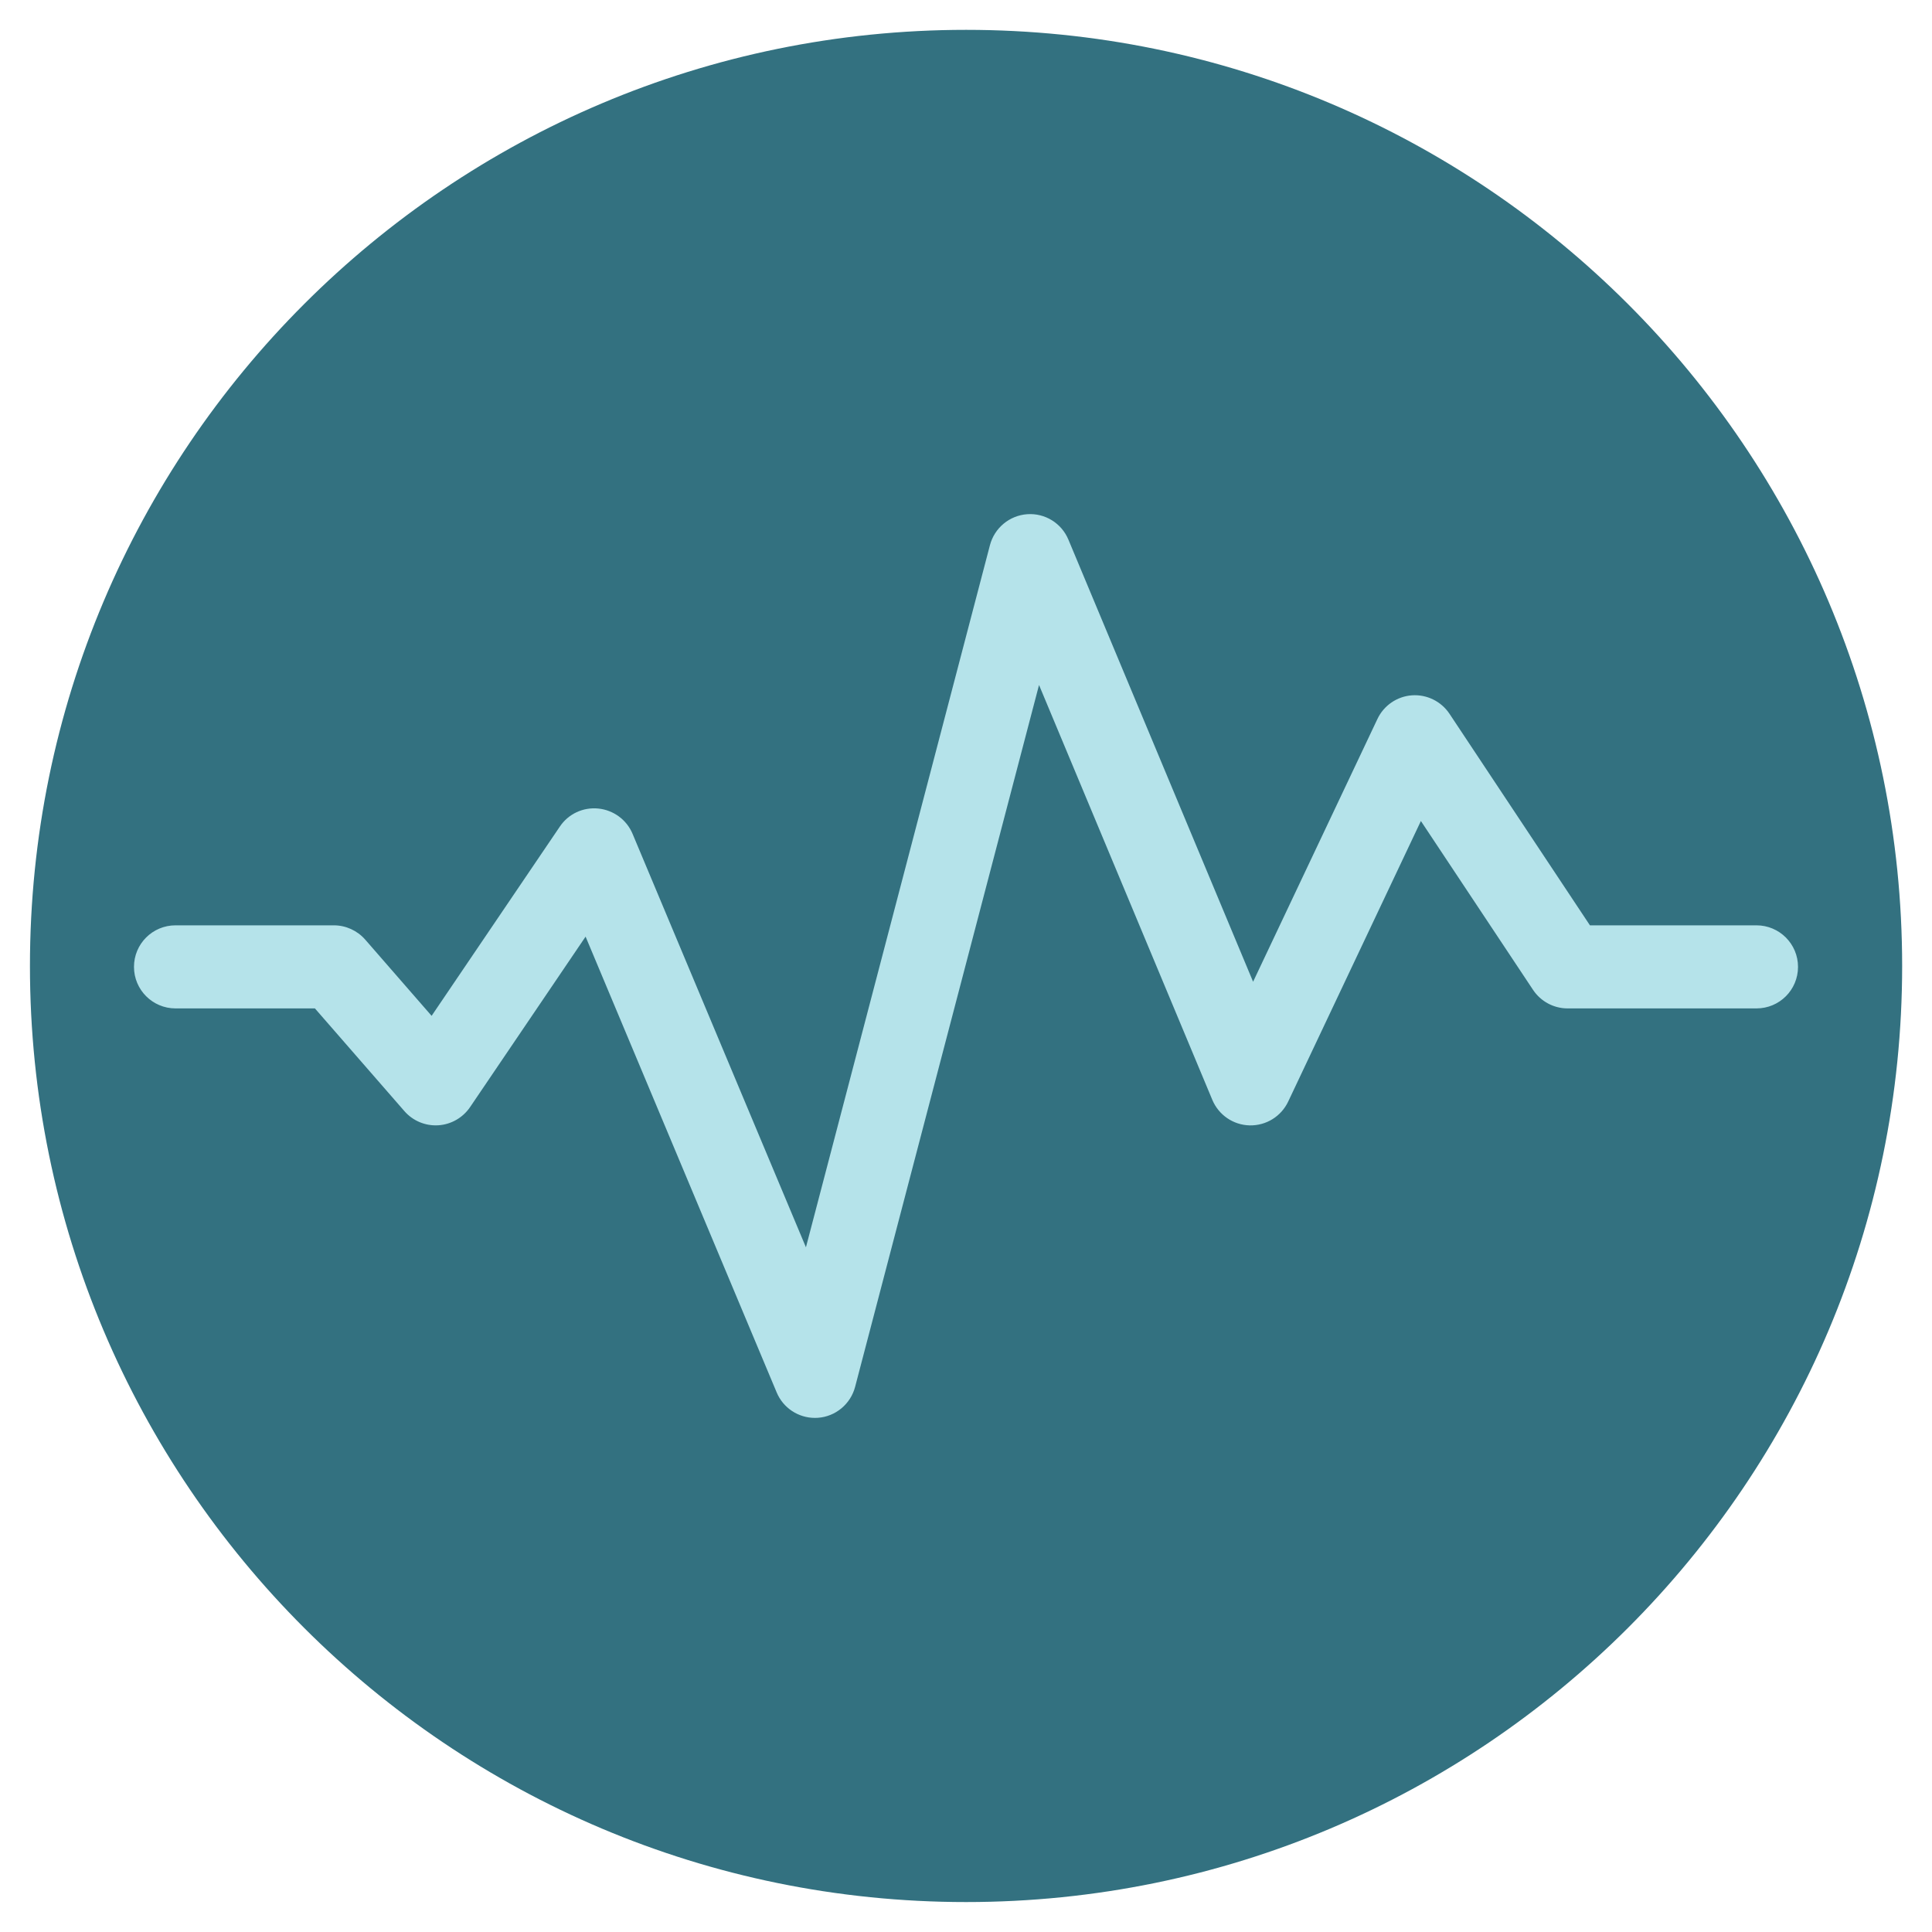
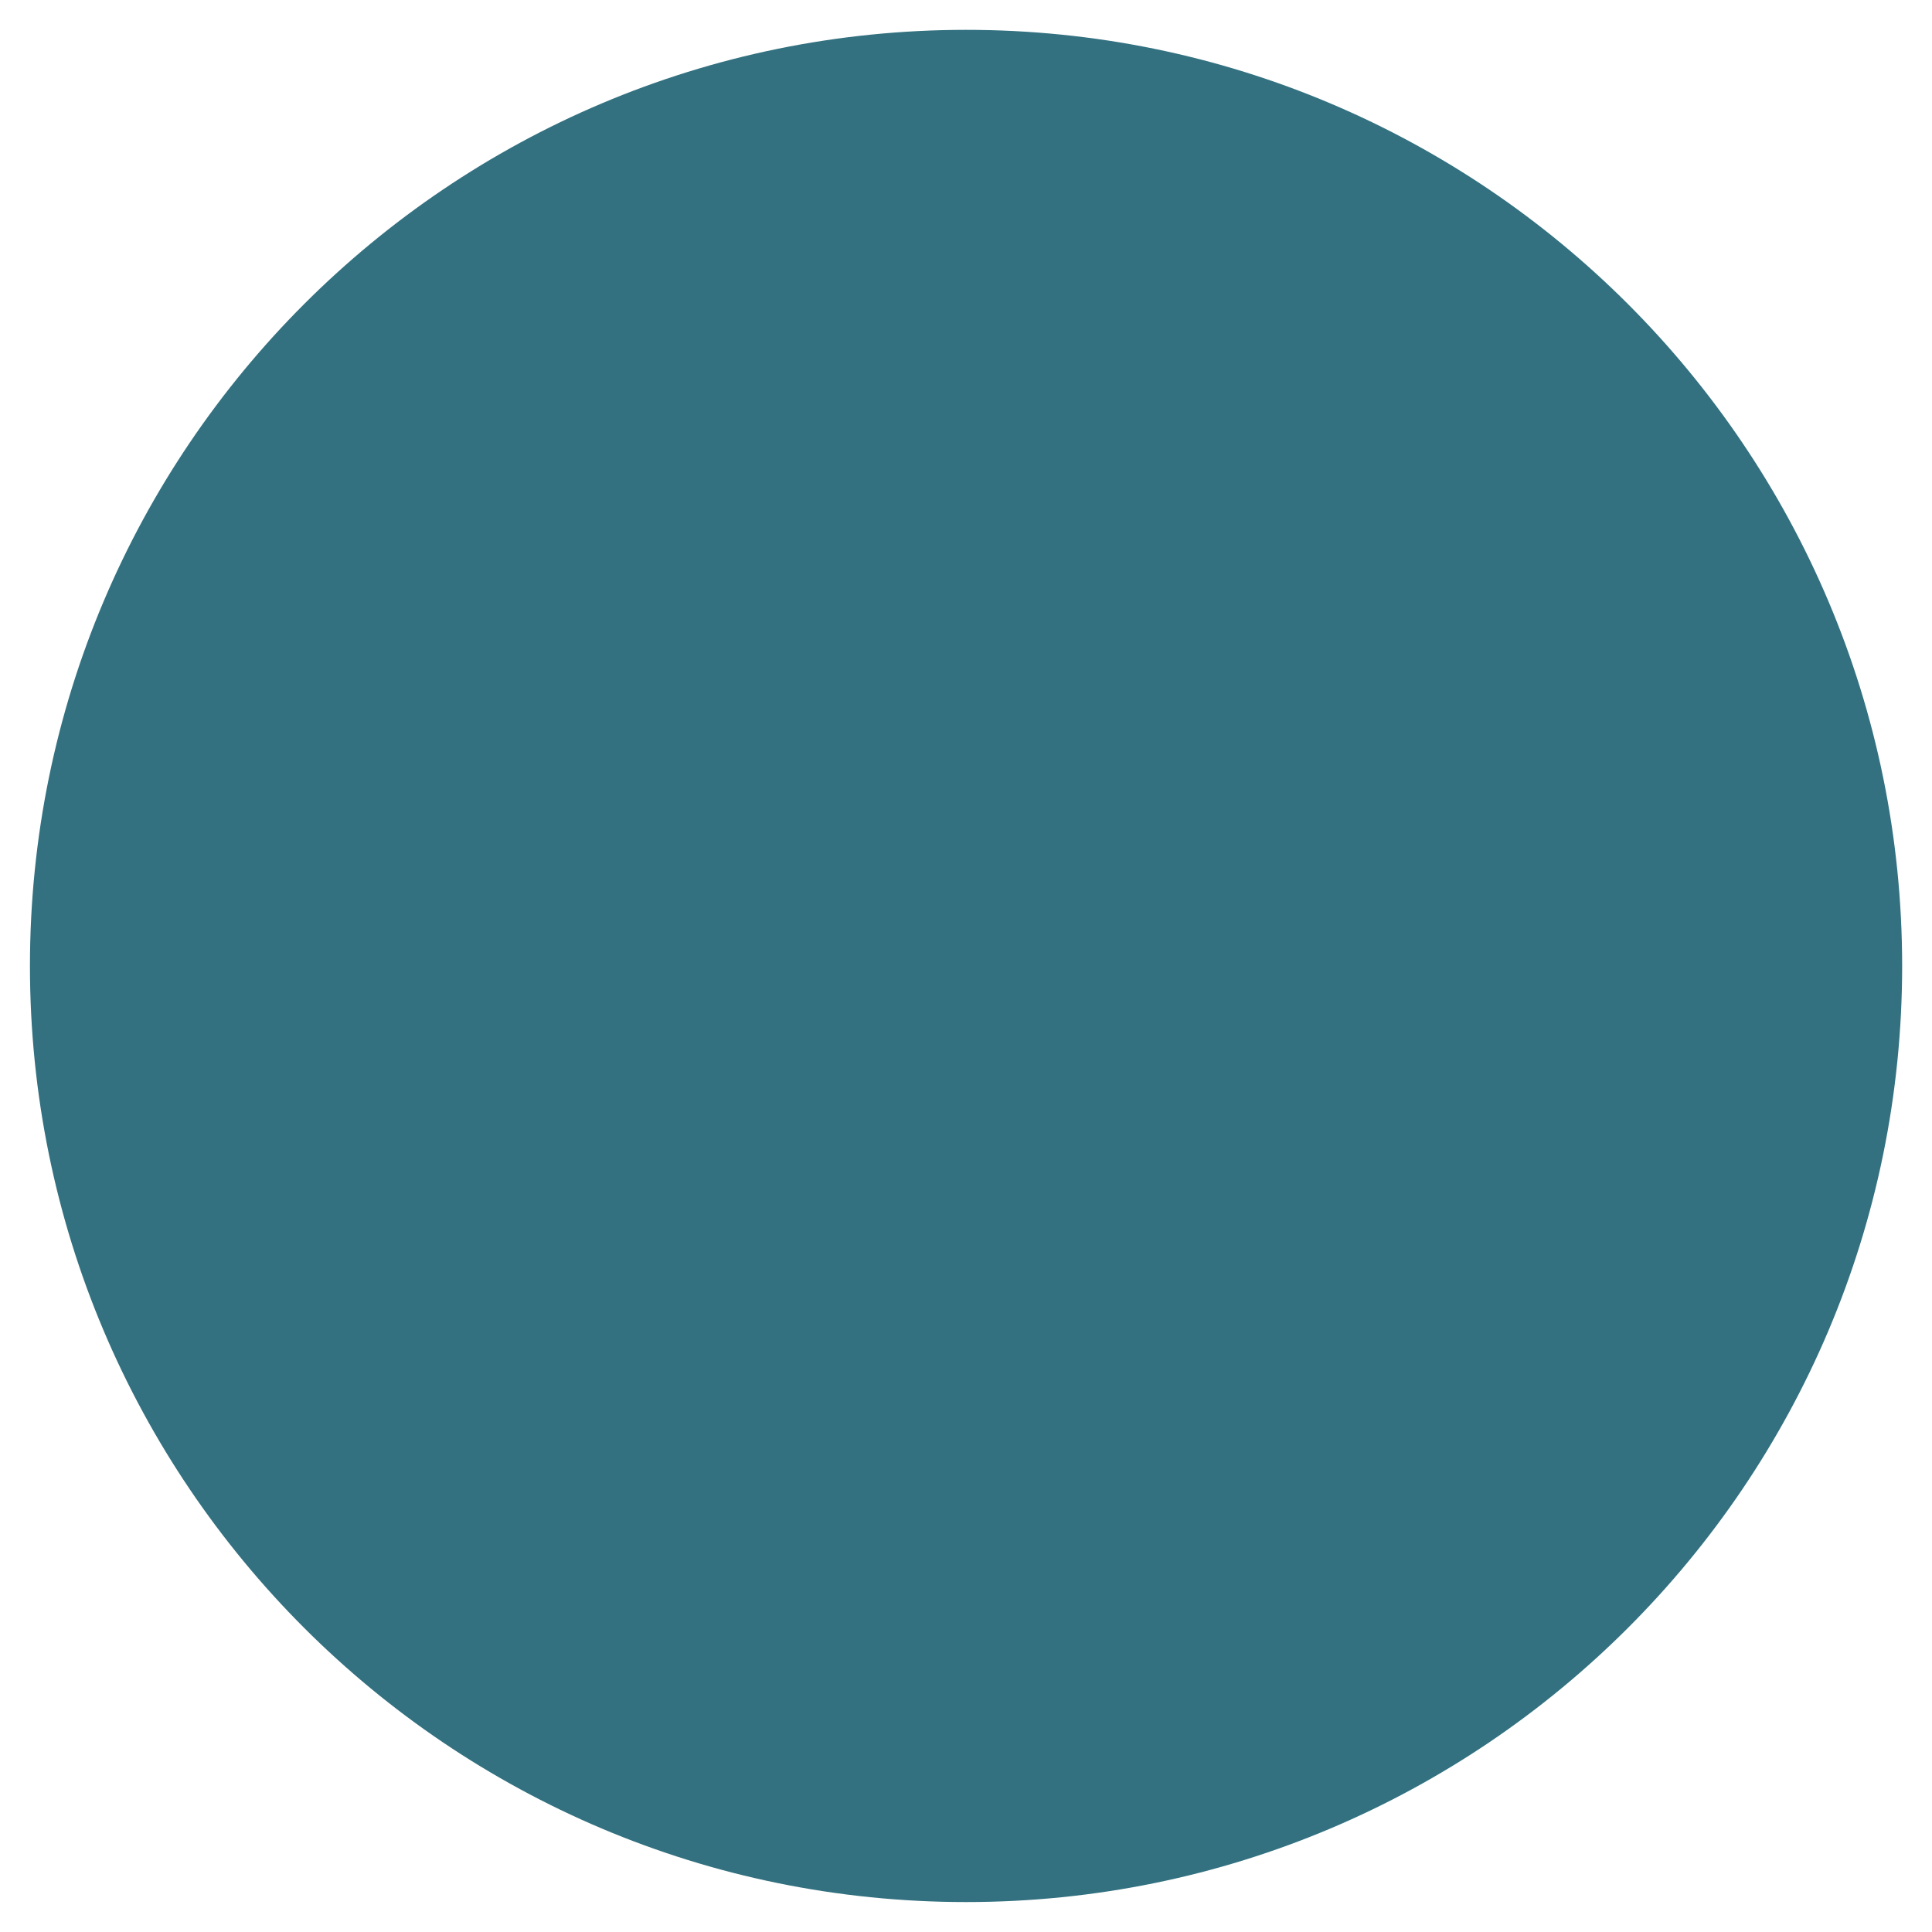
<svg xmlns="http://www.w3.org/2000/svg" version="1.1" width="20" height="20" viewBox="0 0 20 20">
  <path fill="rgb(51, 113, 128)" d="M19.691 10c0-5.352-4.339-9.691-9.69-9.691s-9.691 4.338-9.691 9.691c0 5.352 4.339 9.69 9.691 9.69s9.69-4.339 9.69-9.69z" />
-   <path fill="rgb(181, 227, 234)" d="M8.436 14.678c-0.172 0-0.329-0.103-0.396-0.264l-1.978-4.718-1.196 1.765c-0.075 0.11-0.197 0.18-0.33 0.188s-0.262-0.046-0.35-0.147l-0.926-1.063h-1.443c-0.237 0-0.43-0.192-0.43-0.43s0.192-0.43 0.43-0.43h1.639c0.124 0 0.242 0.054 0.324 0.147l0.688 0.79 1.328-1.96c0.088-0.131 0.241-0.202 0.398-0.186s0.293 0.116 0.354 0.261l1.795 4.281 1.905-7.269c0.047-0.178 0.202-0.307 0.386-0.32s0.355 0.093 0.426 0.263l1.912 4.577 1.287-2.72c0.066-0.14 0.203-0.234 0.357-0.245s0.303 0.062 0.389 0.191l1.454 2.19h1.724c0.237 0 0.43 0.192 0.43 0.43s-0.192 0.43-0.43 0.43h-1.955c-0.144 0-0.278-0.072-0.358-0.192l-1.161-1.748-1.374 2.905c-0.073 0.153-0.227 0.249-0.398 0.246-0.17-0.004-0.321-0.107-0.387-0.264l-1.794-4.295-1.904 7.266c-0.047 0.178-0.202 0.307-0.385 0.32-0.010 0.001-0.020 0.001-0.030 0.001z" />
</svg>